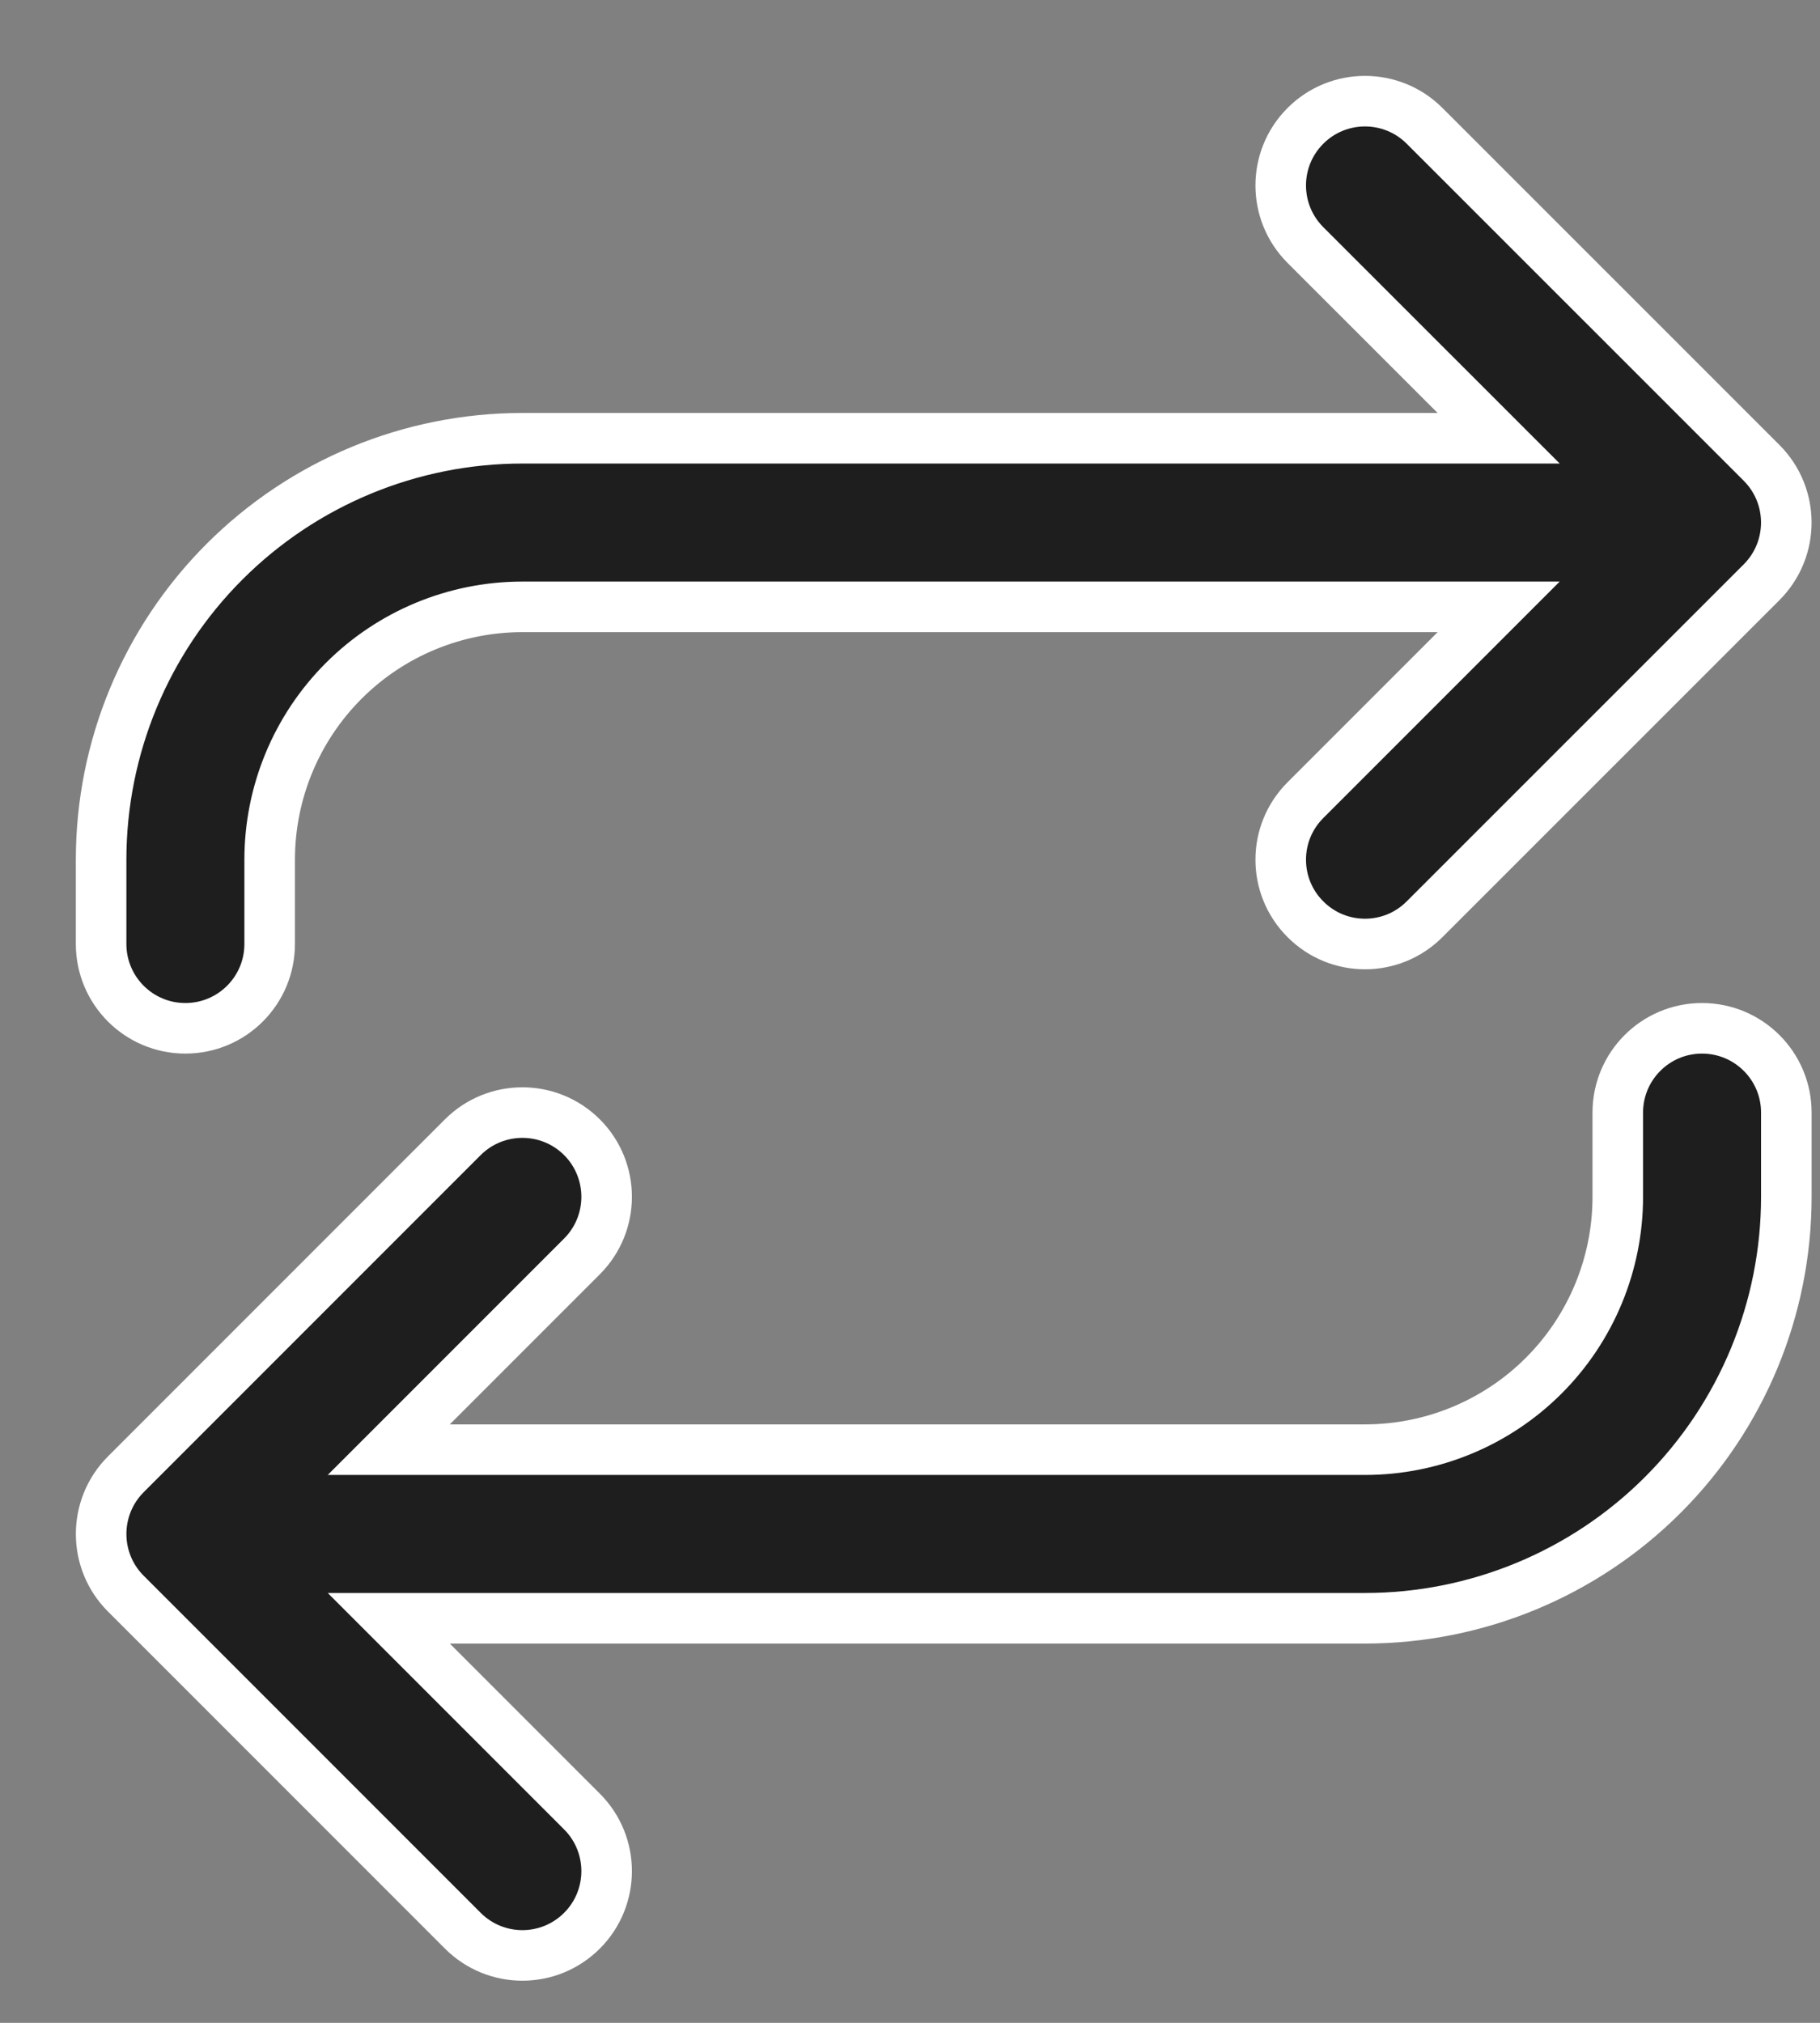
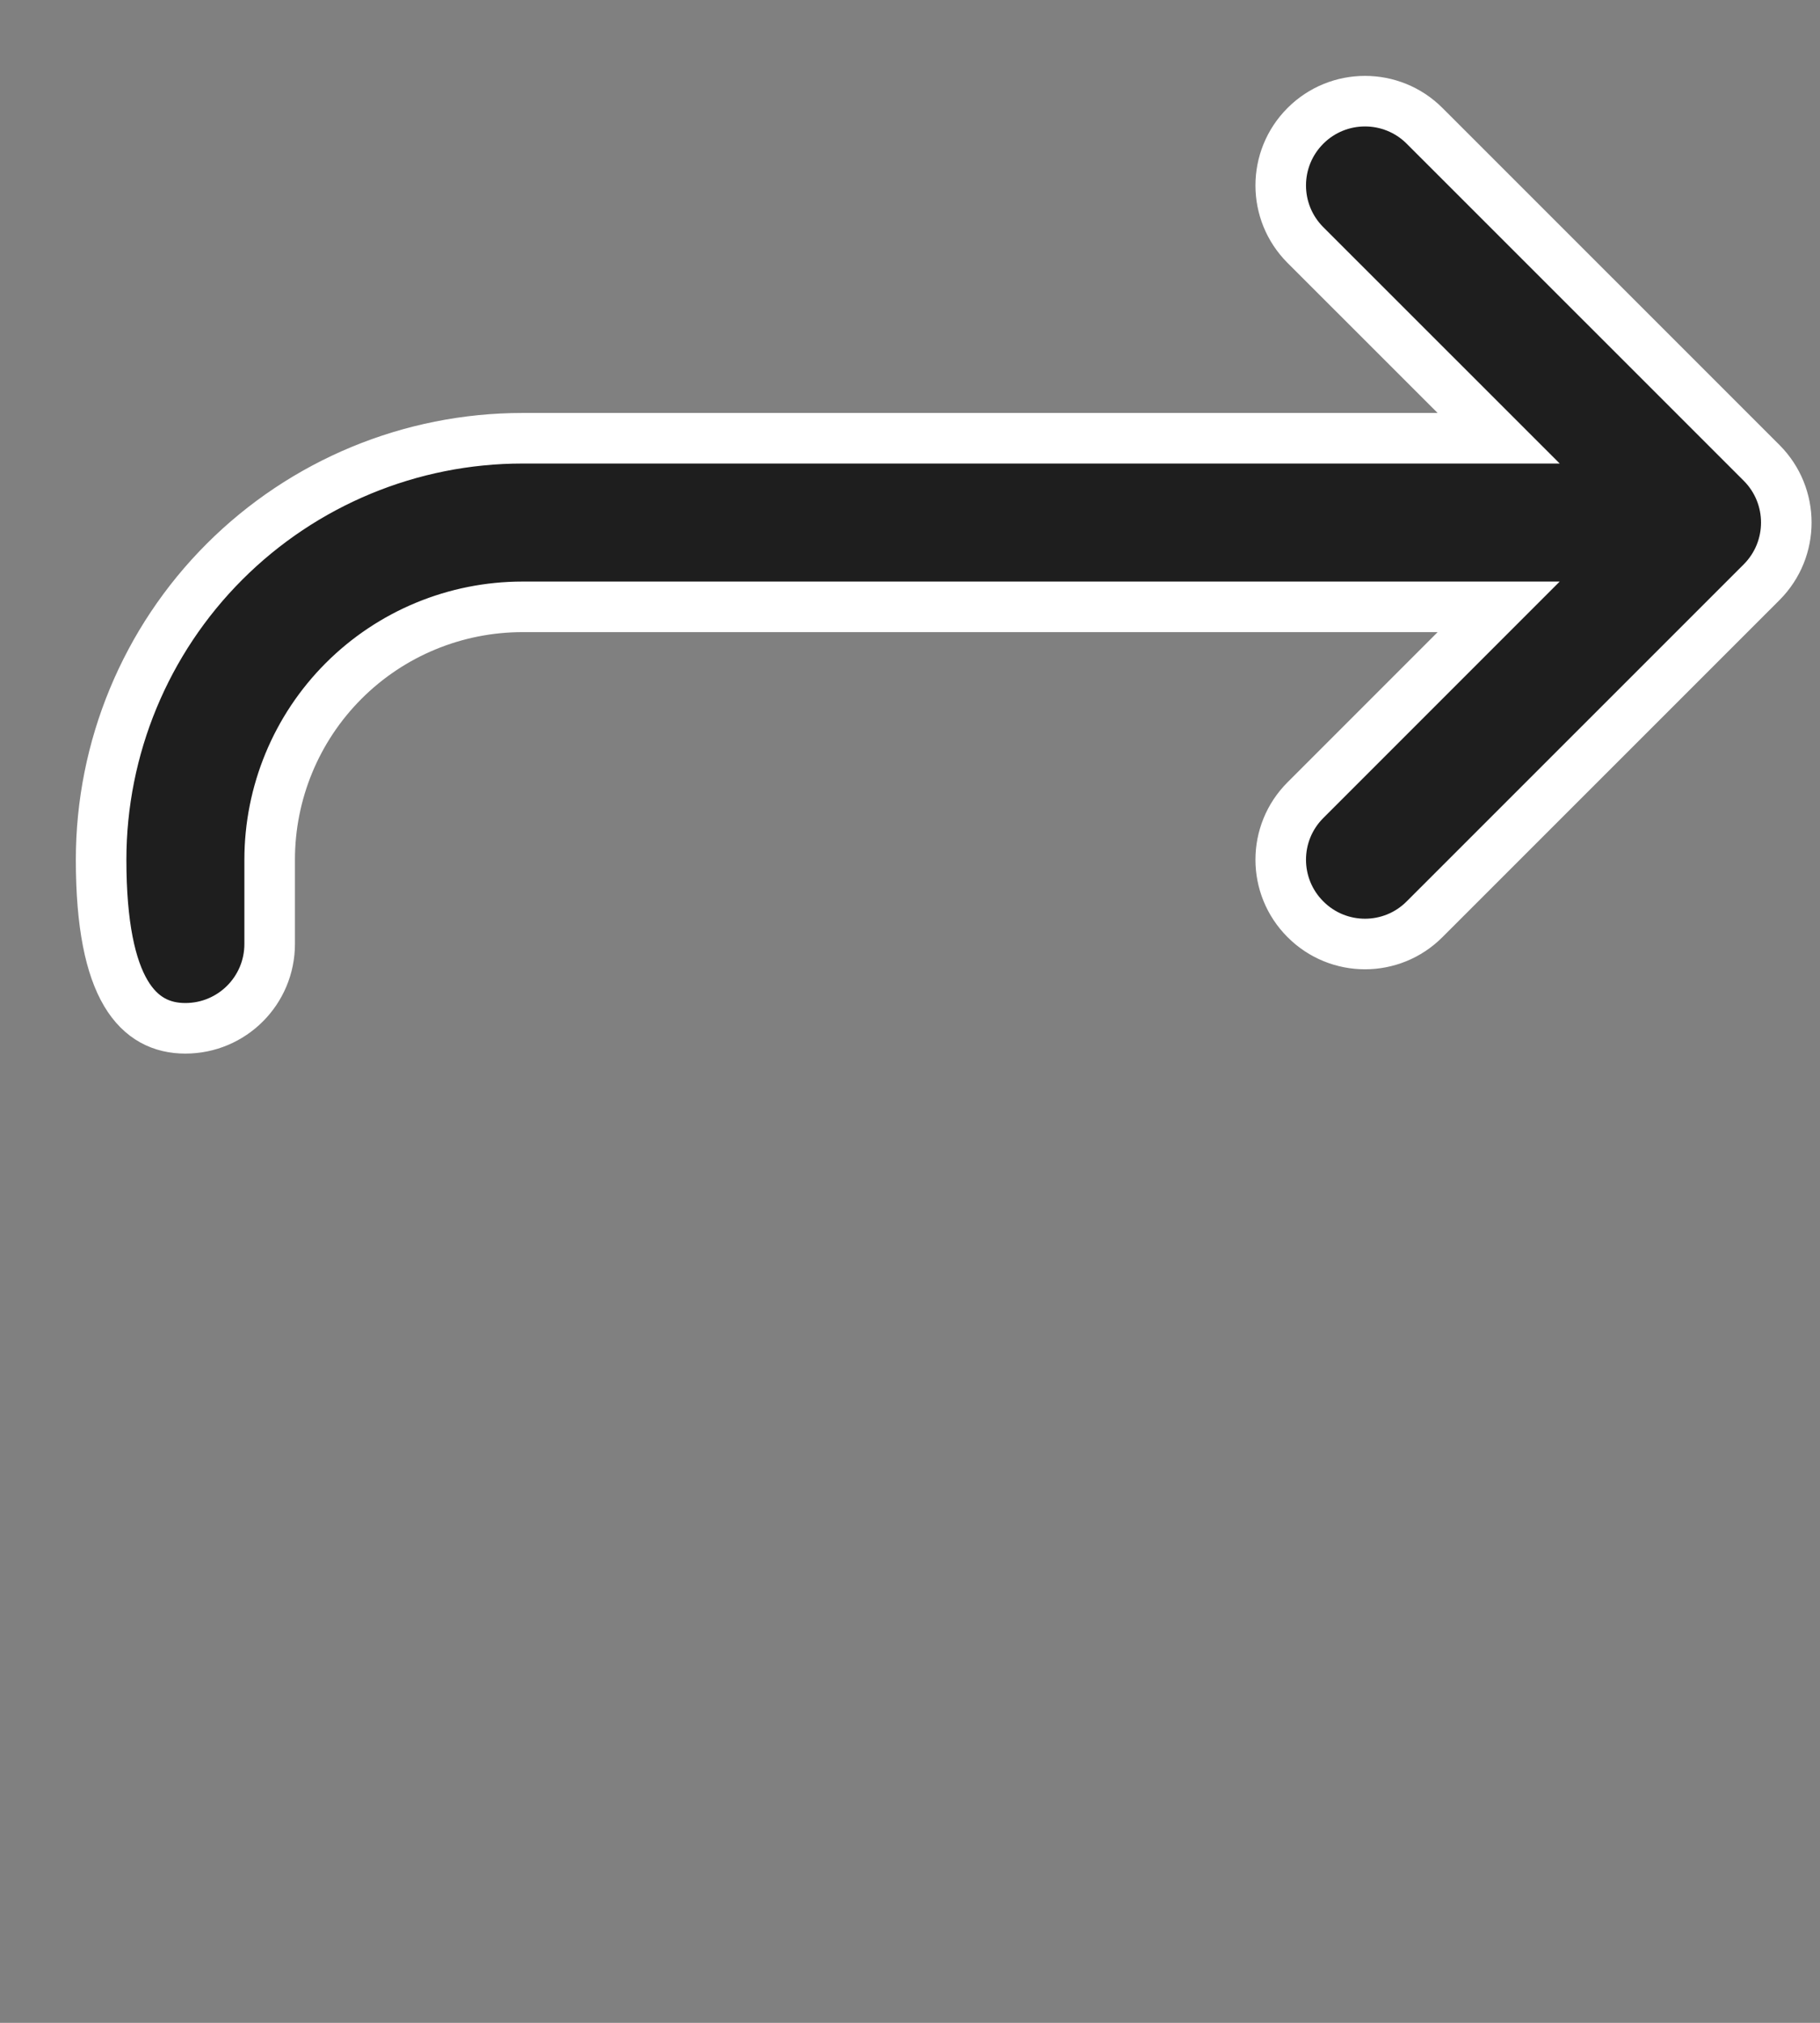
<svg xmlns="http://www.w3.org/2000/svg" width="18" height="20" viewBox="0 0 18 20" fill="none">
  <rect x="0" y="0" width="18" height="20" fill="#808080" stroke="none" />
-   <path d="M14.822 6L12.911 7.911C12.585 8.236 12.585 8.764 12.911 9.089C13.236 9.415 13.764 9.415 14.089 9.089L17.423 5.756C17.748 5.43 17.748 4.903 17.423 4.577L14.089 1.244C13.764 0.919 13.236 0.919 12.911 1.244C12.585 1.57 12.585 2.097 12.911 2.423L14.822 4.333H5.167C4.062 4.333 3.002 4.772 2.22 5.554C1.439 6.335 1 7.395 1 8.5V9.333C1 9.794 1.373 10.167 1.833 10.167C2.294 10.167 2.667 9.794 2.667 9.333V8.5C2.667 7.837 2.93 7.201 3.399 6.732C3.868 6.263 4.504 6 5.167 6H14.822Z" fill="#1E1E1E" stroke="white" stroke-width="0.5" />
-   <path d="M5.756 12.422C6.081 12.097 6.081 11.569 5.756 11.244C5.43 10.919 4.903 10.919 4.577 11.244L1.244 14.577C0.919 14.903 0.919 15.431 1.244 15.756L4.577 19.089C4.903 19.415 5.43 19.415 5.756 19.089C6.081 18.764 6.081 18.236 5.756 17.911L3.845 16H13.5C14.605 16 15.665 15.561 16.446 14.78C17.228 13.998 17.667 12.938 17.667 11.833V11C17.667 10.54 17.294 10.167 16.833 10.167C16.373 10.167 16 10.54 16 11V11.833C16 12.496 15.737 13.132 15.268 13.601C14.799 14.07 14.163 14.333 13.5 14.333H3.845L5.756 12.422Z" fill="#1E1E1E" stroke="white" stroke-width="0.5" />
+   <path d="M14.822 6L12.911 7.911C12.585 8.236 12.585 8.764 12.911 9.089C13.236 9.415 13.764 9.415 14.089 9.089L17.423 5.756C17.748 5.43 17.748 4.903 17.423 4.577L14.089 1.244C13.764 0.919 13.236 0.919 12.911 1.244C12.585 1.57 12.585 2.097 12.911 2.423L14.822 4.333H5.167C4.062 4.333 3.002 4.772 2.22 5.554C1.439 6.335 1 7.395 1 8.5C1 9.794 1.373 10.167 1.833 10.167C2.294 10.167 2.667 9.794 2.667 9.333V8.5C2.667 7.837 2.93 7.201 3.399 6.732C3.868 6.263 4.504 6 5.167 6H14.822Z" fill="#1E1E1E" stroke="white" stroke-width="0.5" />
</svg>